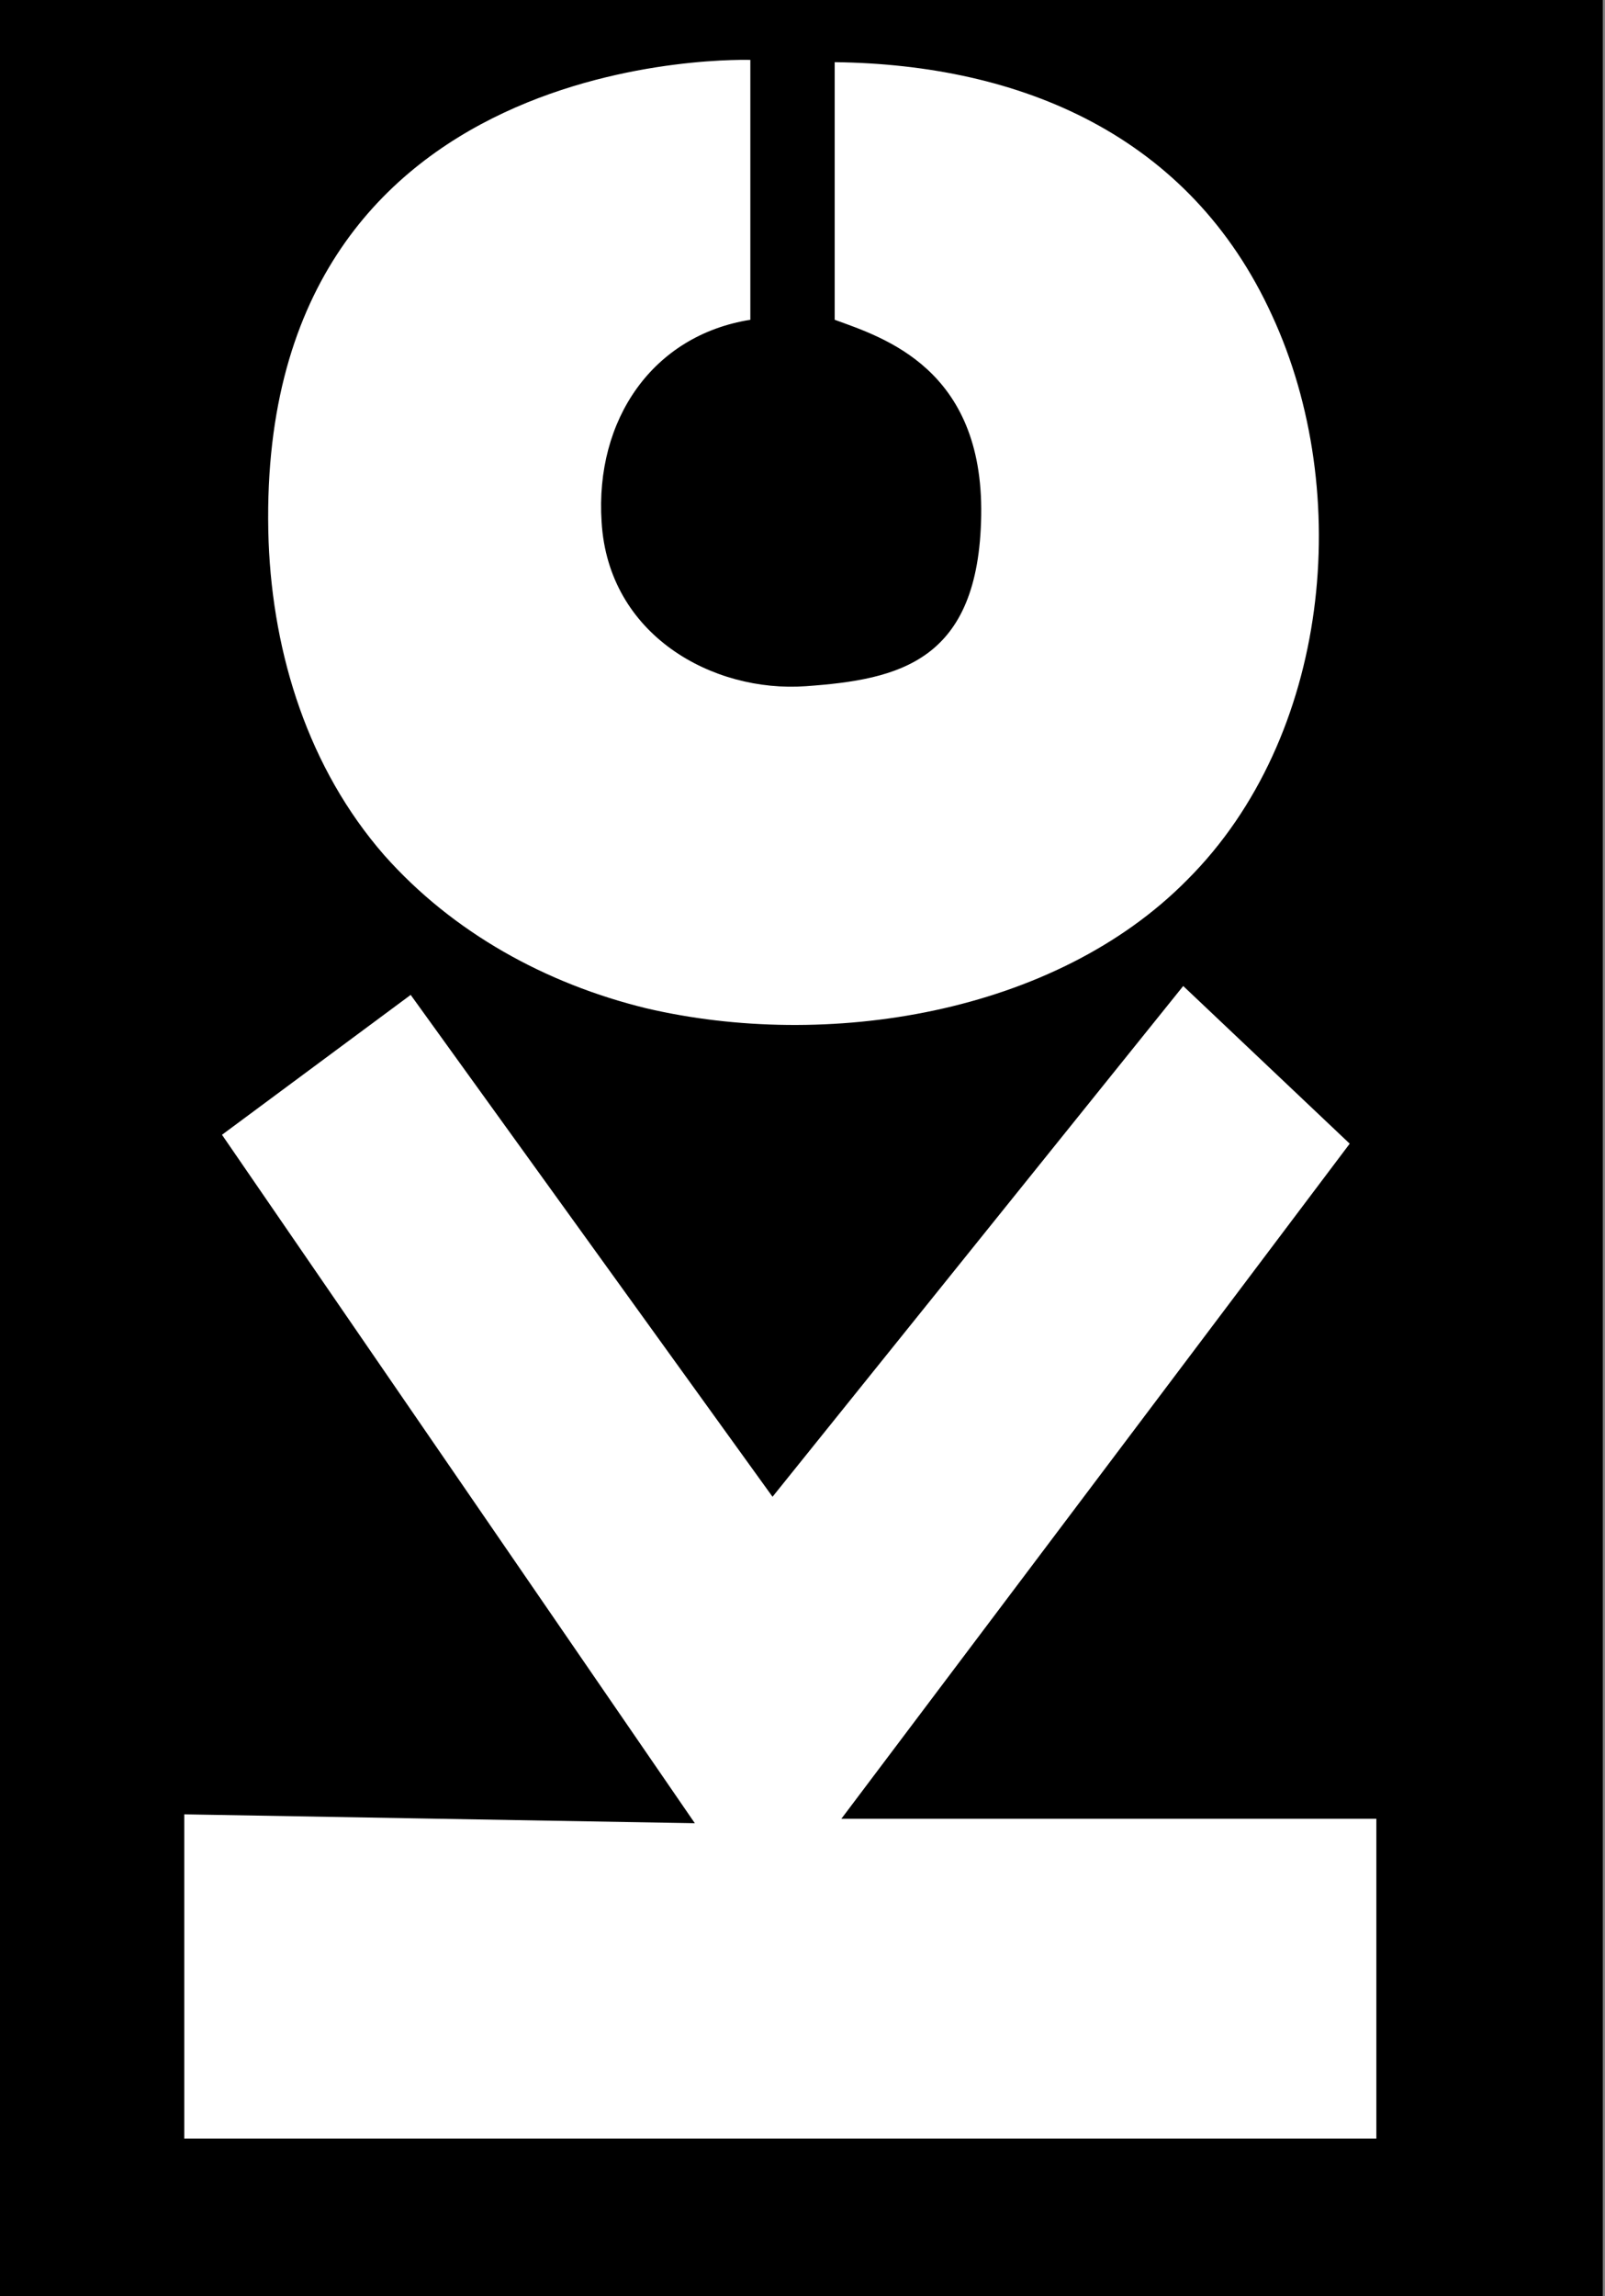
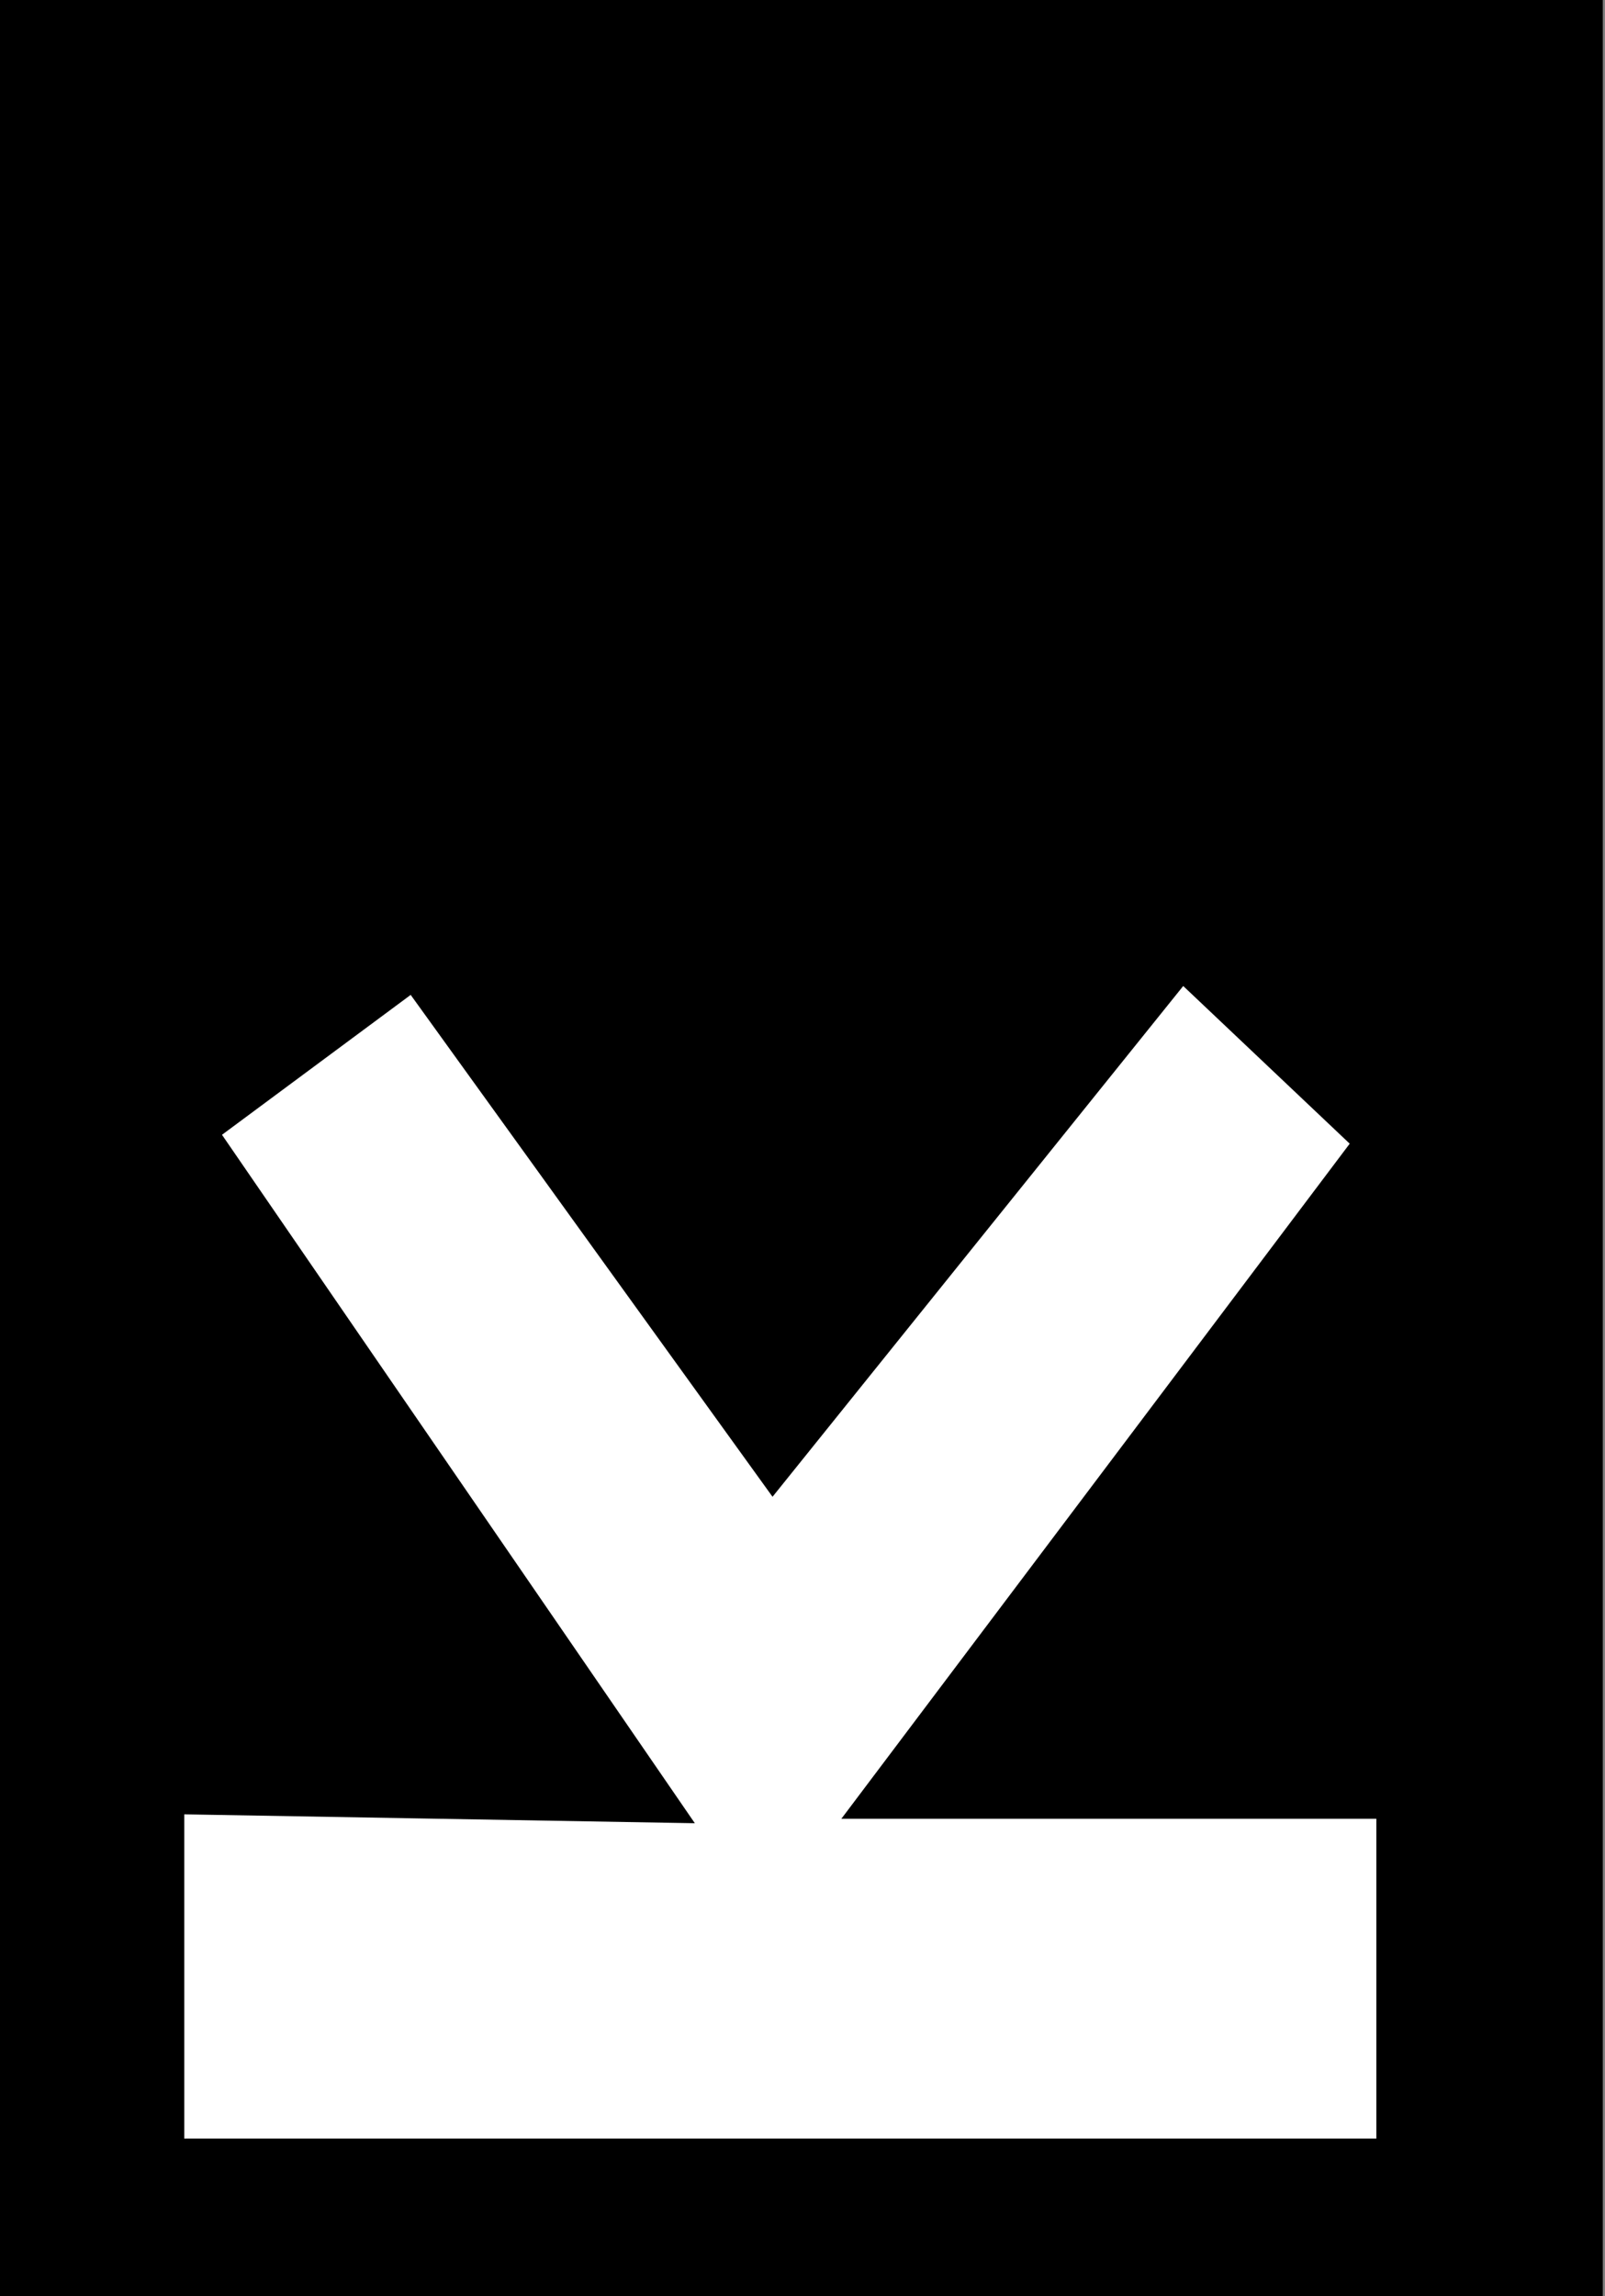
<svg xmlns="http://www.w3.org/2000/svg" viewBox="0 0 72.3 103.4" data-name="Layer 2" id="Layer_2">
  <rect x="0" y="0" width="72.3" height="103.4" fill="#808080" stroke="none" />
  <defs>
    <style>
      .cls-1 {
        fill: #000;
      }

      .cls-1, .cls-2 {
        stroke-width: 0px;
      }

      .cls-2 {
        fill: #fff;
      }
    </style>
  </defs>
  <rect height="103.7" width="72.2" y="-.2" x="0" class="cls-1" />
  <g>
    <polygon points="8.3 96.3 62 96.3 62 81.9 37.9 81.9 60.8 51.5 53.3 44.4 34.8 67.4 18.5 44.8 10 51.1 31.3 82.1 8.3 81.7 8.3 96.3" class="cls-2" />
-     <path d="M33.9,2.7S11.3,1.8,12.1,24.4c.2,5.1,1.8,10.2,5.2,14.1,3.1,3.5,7.3,5.8,11.8,6.9,8.1,1.9,18.4.3,24.4-5.8,6.4-6.4,7.5-17.4,3.8-25.4-3.7-8.1-11.3-11.3-19.7-11.4,0,0,0,11.6,0,11.6,2.2.8,6.7,2.2,6.6,8.8s-3.7,7.4-7.9,7.7-8.9-2.3-9.2-7.4c-.3-4.6,2.3-8.4,6.7-9.1V2.7Z" class="cls-2" />
  </g>
</svg>